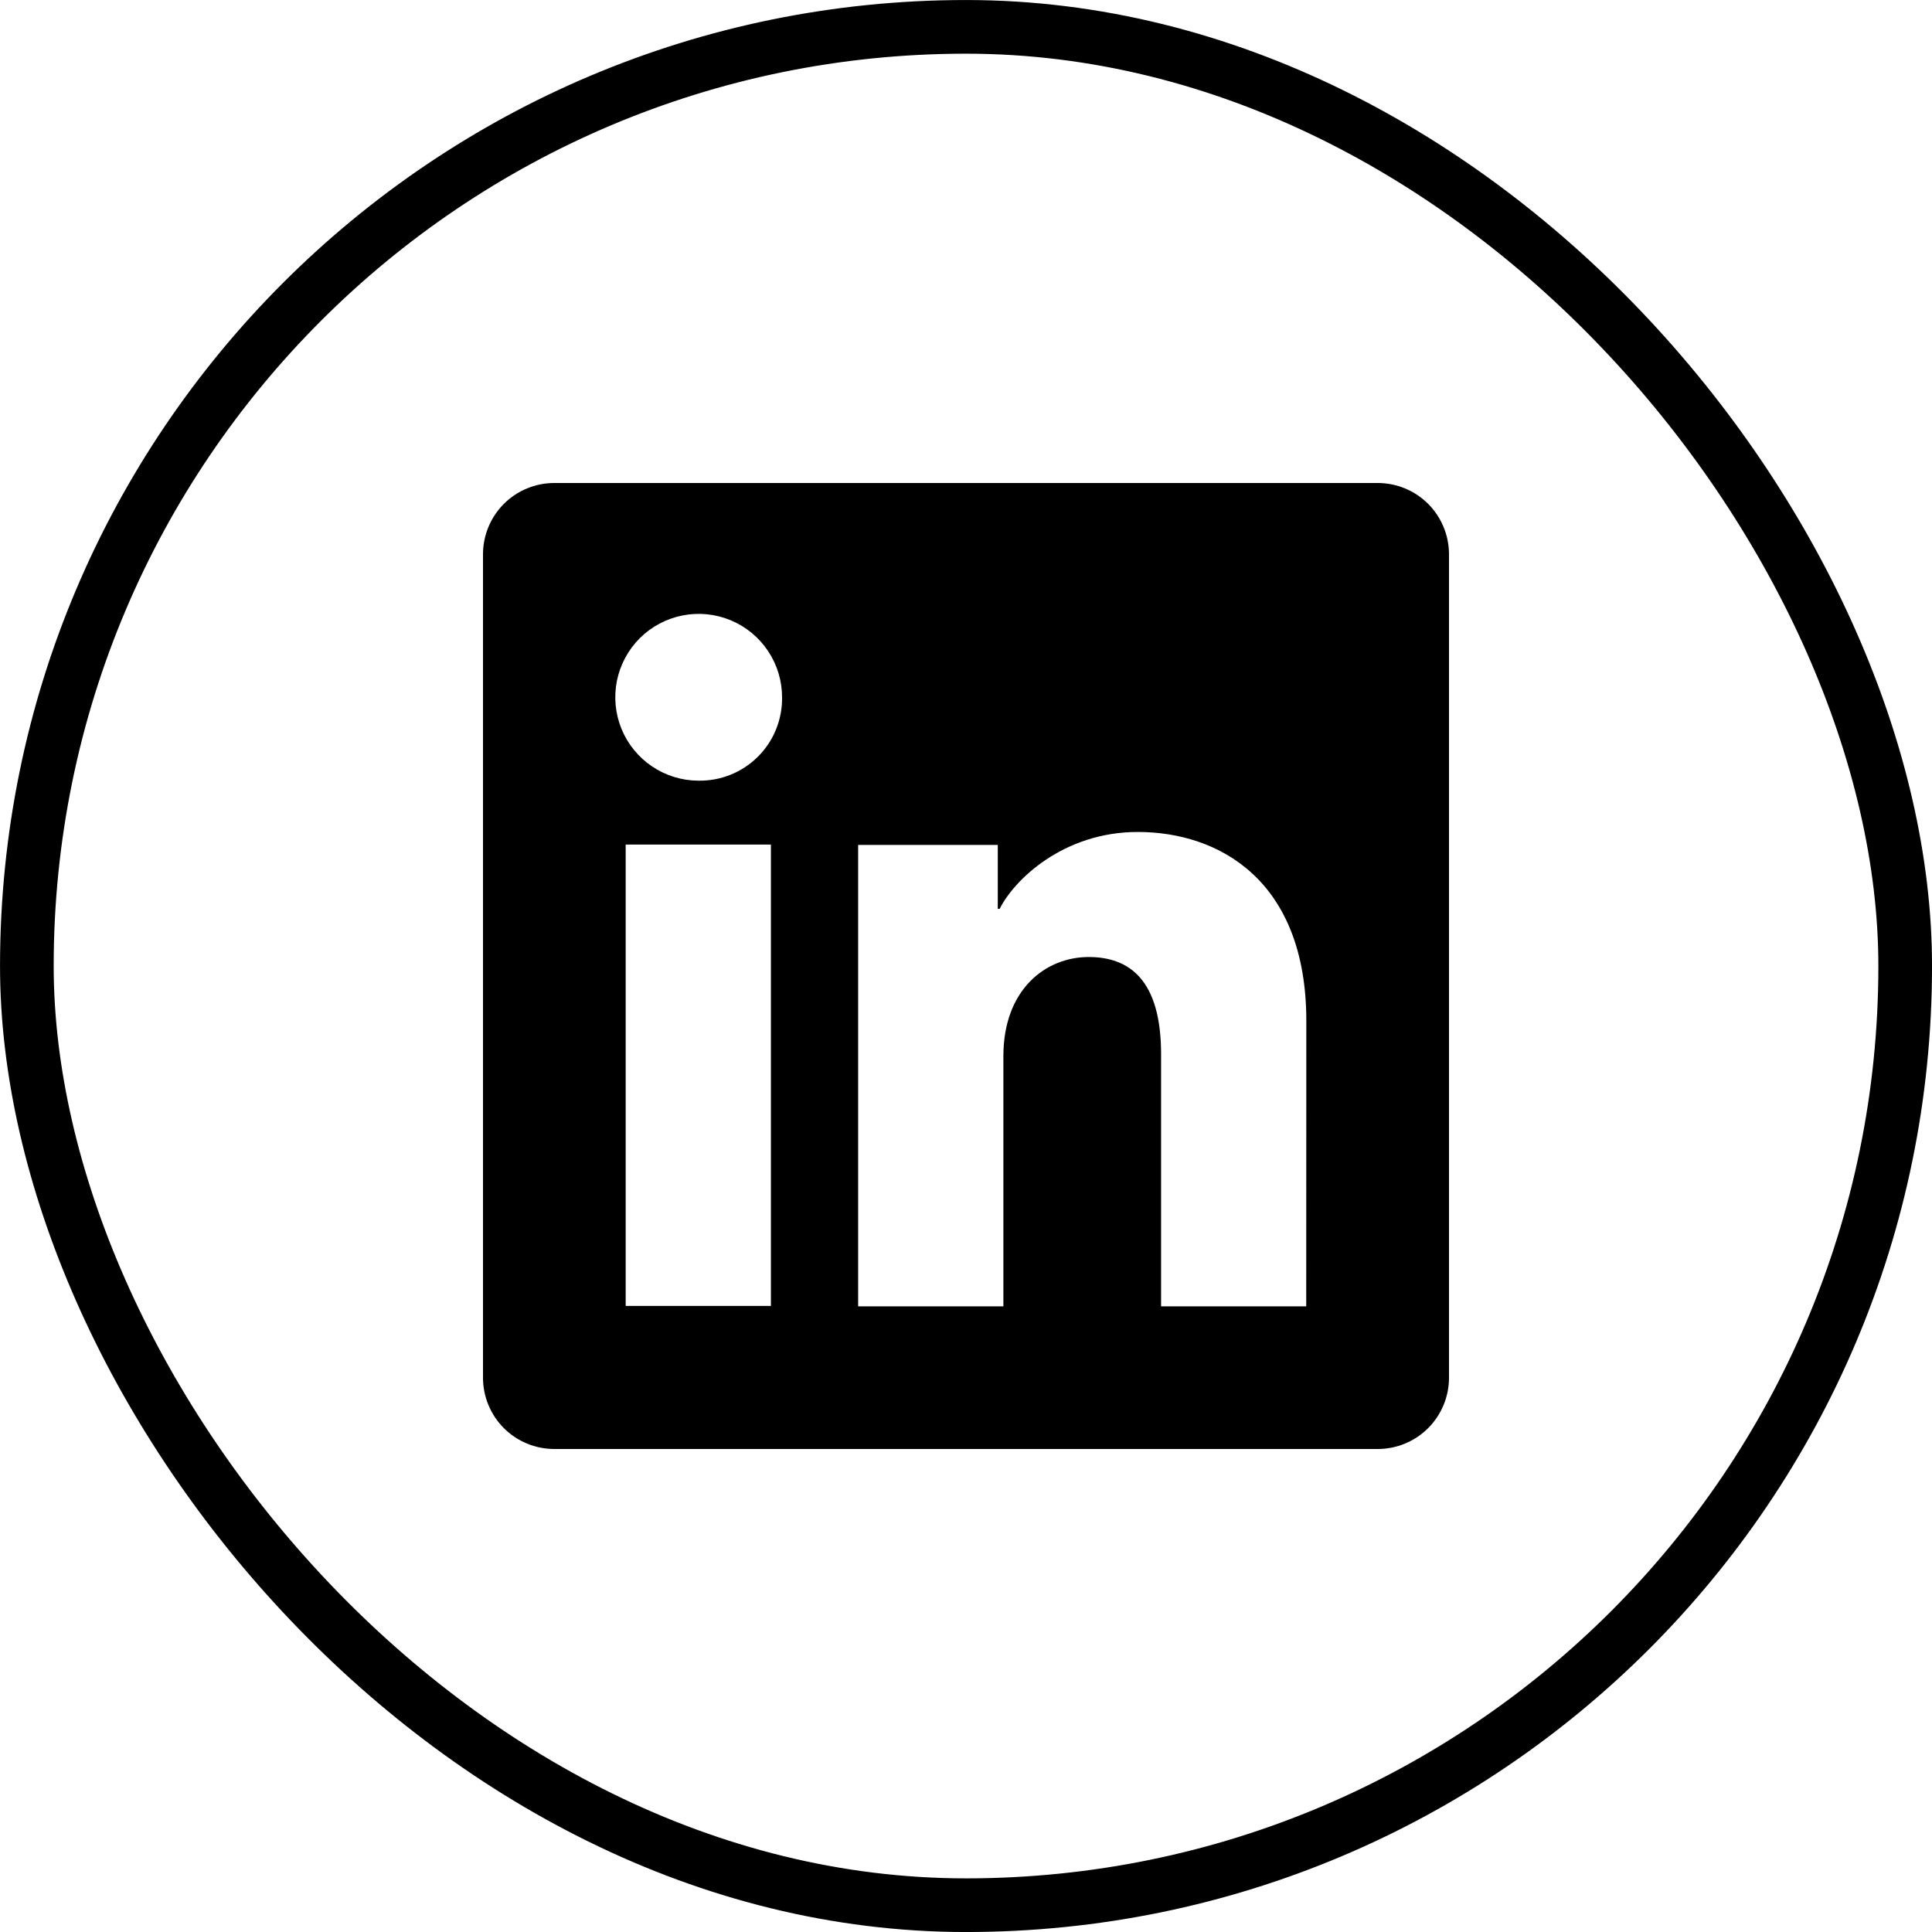
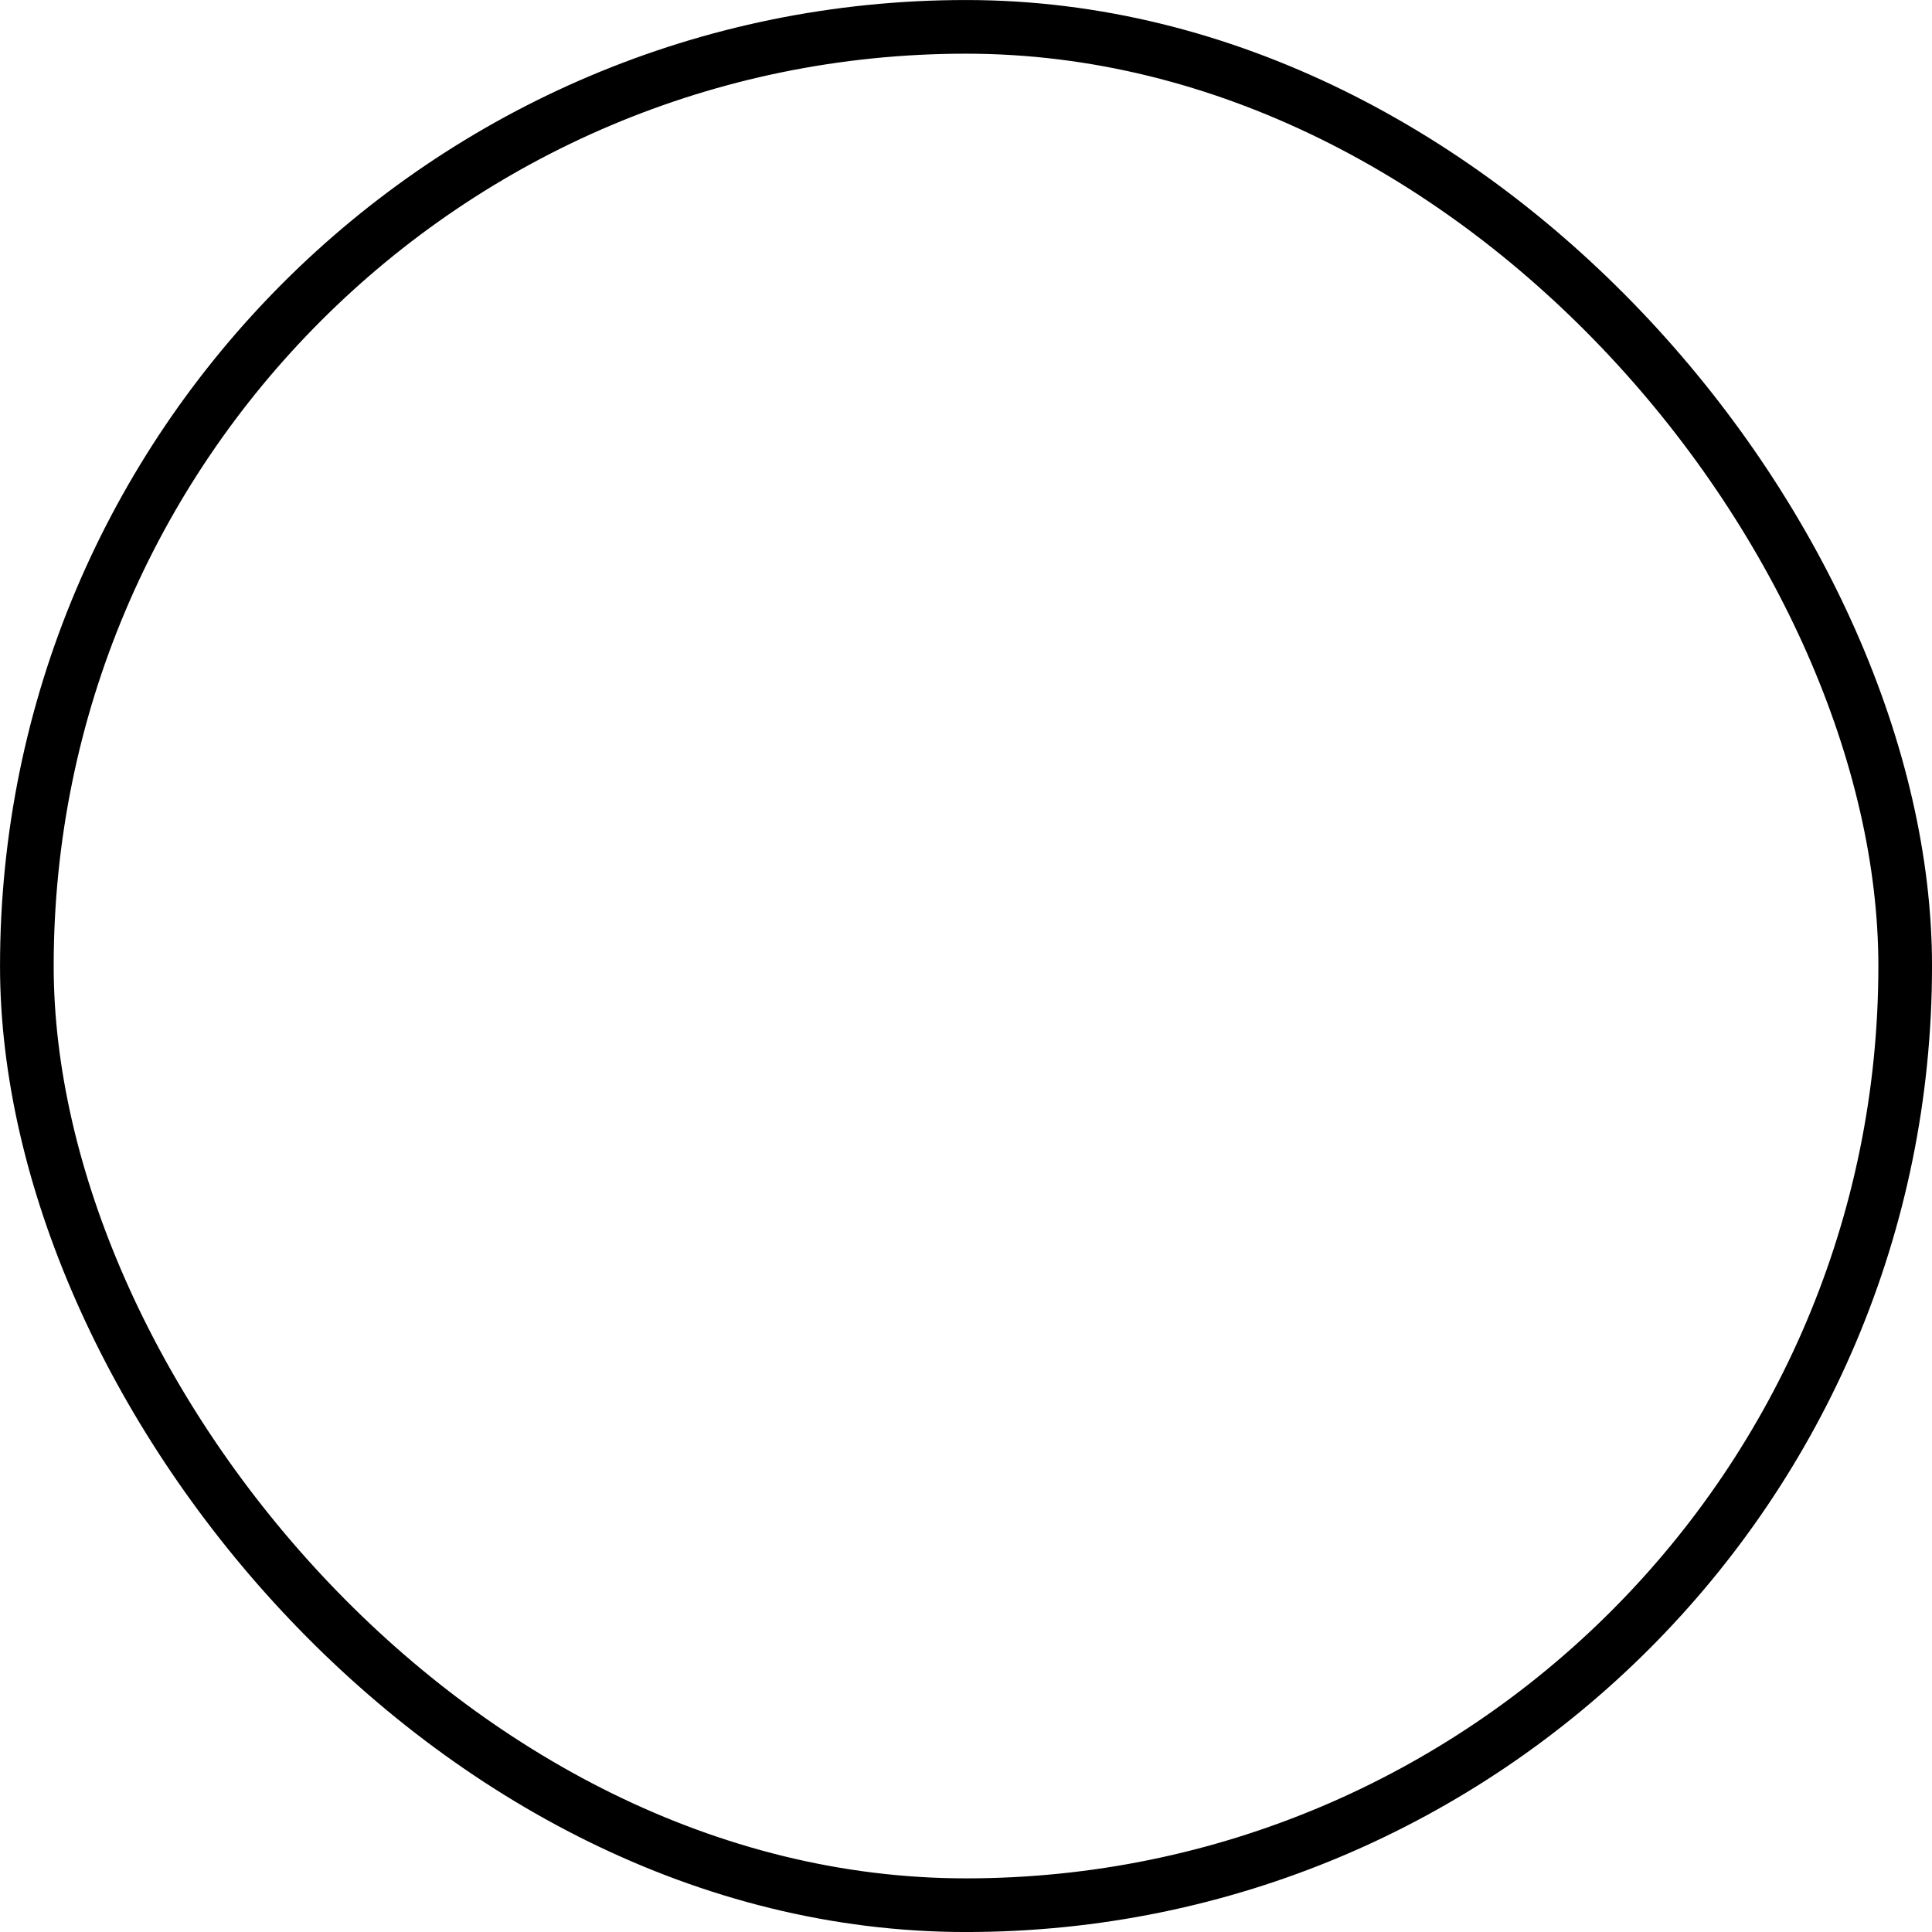
<svg xmlns="http://www.w3.org/2000/svg" width="40" height="40" viewBox="0 0 40 40" fill="none">
  <rect x="0.556" y="0.556" width="38.889" height="38.889" rx="19.444" stroke="black" stroke-width="1.111" />
  <g clip-path="url(#clip0_62_1203)">
-     <path d="M28.524 10H11.476C11.085 10 10.709 10.155 10.432 10.432C10.155 10.709 10 11.085 10 11.476V28.524C10 28.915 10.155 29.291 10.432 29.568C10.709 29.845 11.085 30 11.476 30H28.524C28.915 30 29.291 29.845 29.568 29.568C29.845 29.291 30 28.915 30 28.524V11.476C30 11.085 29.845 10.709 29.568 10.432C29.291 10.155 28.915 10 28.524 10ZM15.961 27.038H12.954V17.486H15.961V27.038ZM14.456 16.163C14.114 16.161 13.782 16.058 13.499 15.867C13.216 15.676 12.996 15.405 12.867 15.09C12.738 14.774 12.706 14.427 12.773 14.093C12.841 13.759 13.007 13.452 13.248 13.211C13.49 12.971 13.798 12.808 14.133 12.742C14.468 12.676 14.814 12.711 15.129 12.842C15.444 12.974 15.713 13.195 15.902 13.479C16.091 13.763 16.192 14.096 16.192 14.438C16.195 14.666 16.152 14.893 16.066 15.104C15.98 15.316 15.852 15.507 15.69 15.668C15.528 15.829 15.335 15.956 15.123 16.041C14.911 16.126 14.684 16.167 14.456 16.163ZM27.044 27.046H24.039V21.828C24.039 20.289 23.385 19.814 22.54 19.814C21.649 19.814 20.774 20.486 20.774 21.867V27.046H17.767V17.493H20.658V18.817H20.697C20.988 18.229 22.004 17.225 23.556 17.225C25.233 17.225 27.046 18.221 27.046 21.137L27.044 27.046Z" fill="black" />
-   </g>
+     </g>
  <defs>
    <clipPath id="clip0_62_1203">
      <rect width="20" height="20" fill="white" transform="translate(10 10)" />
    </clipPath>
  </defs>
</svg>